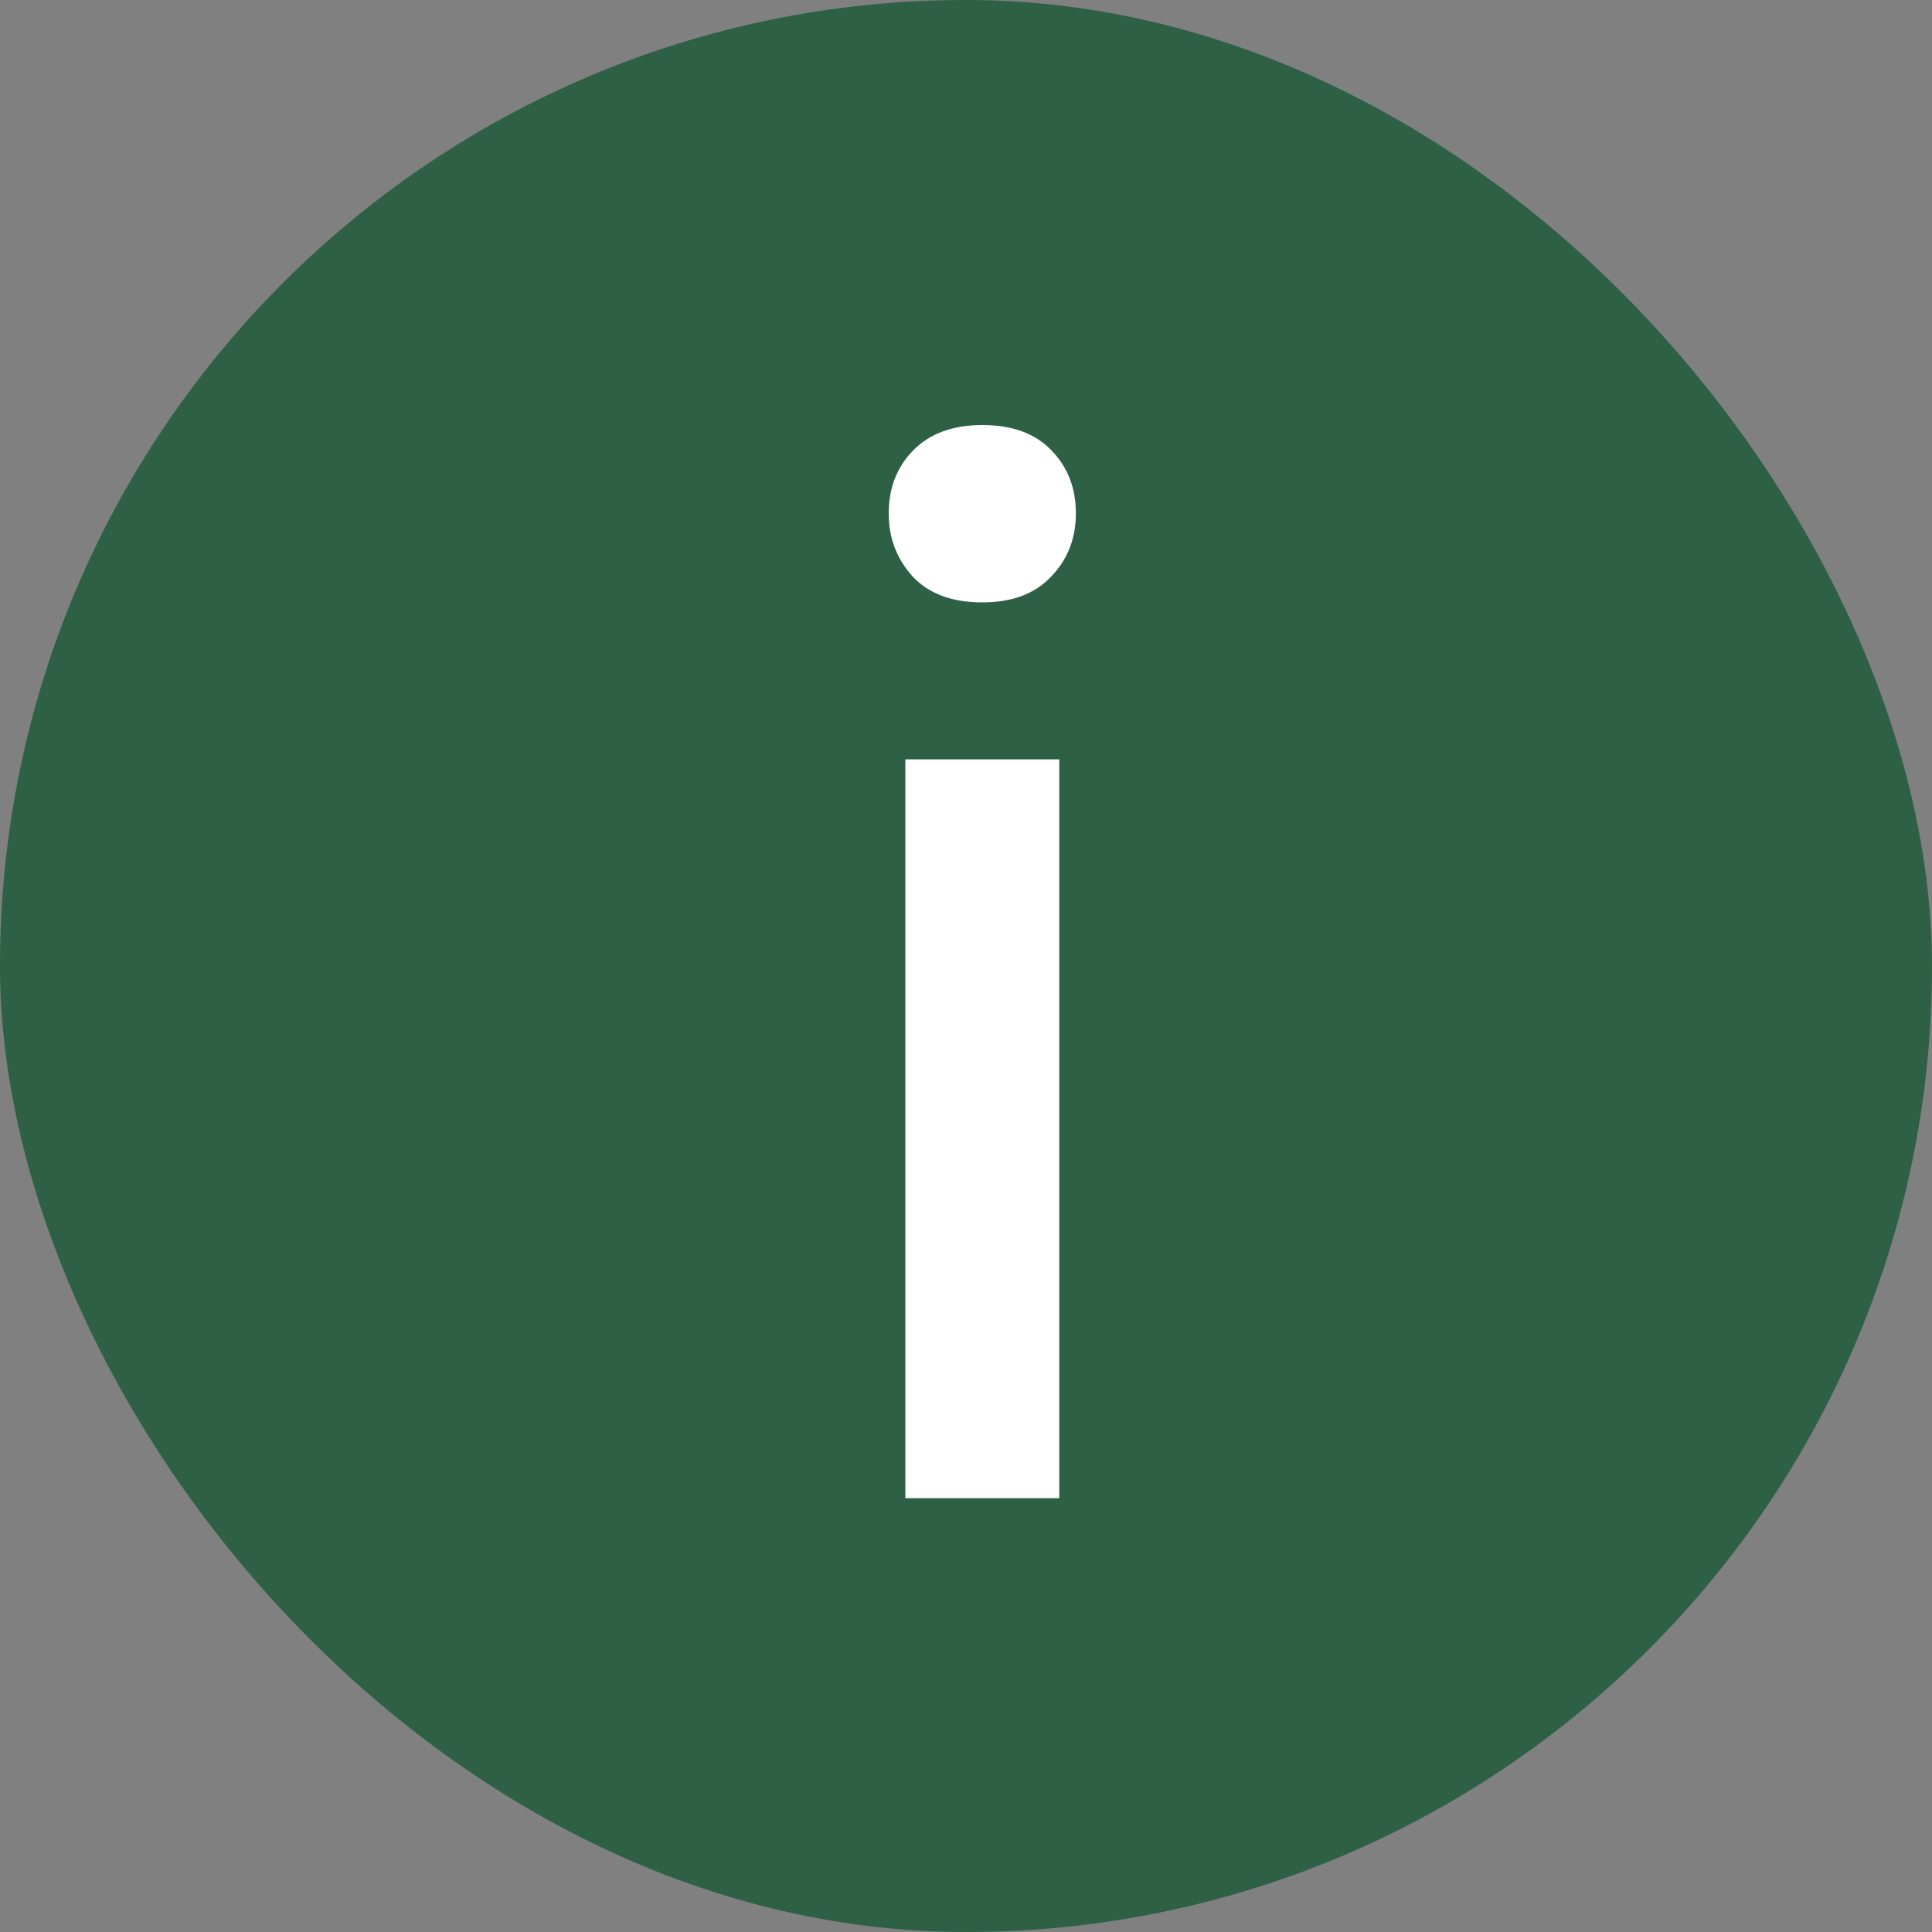
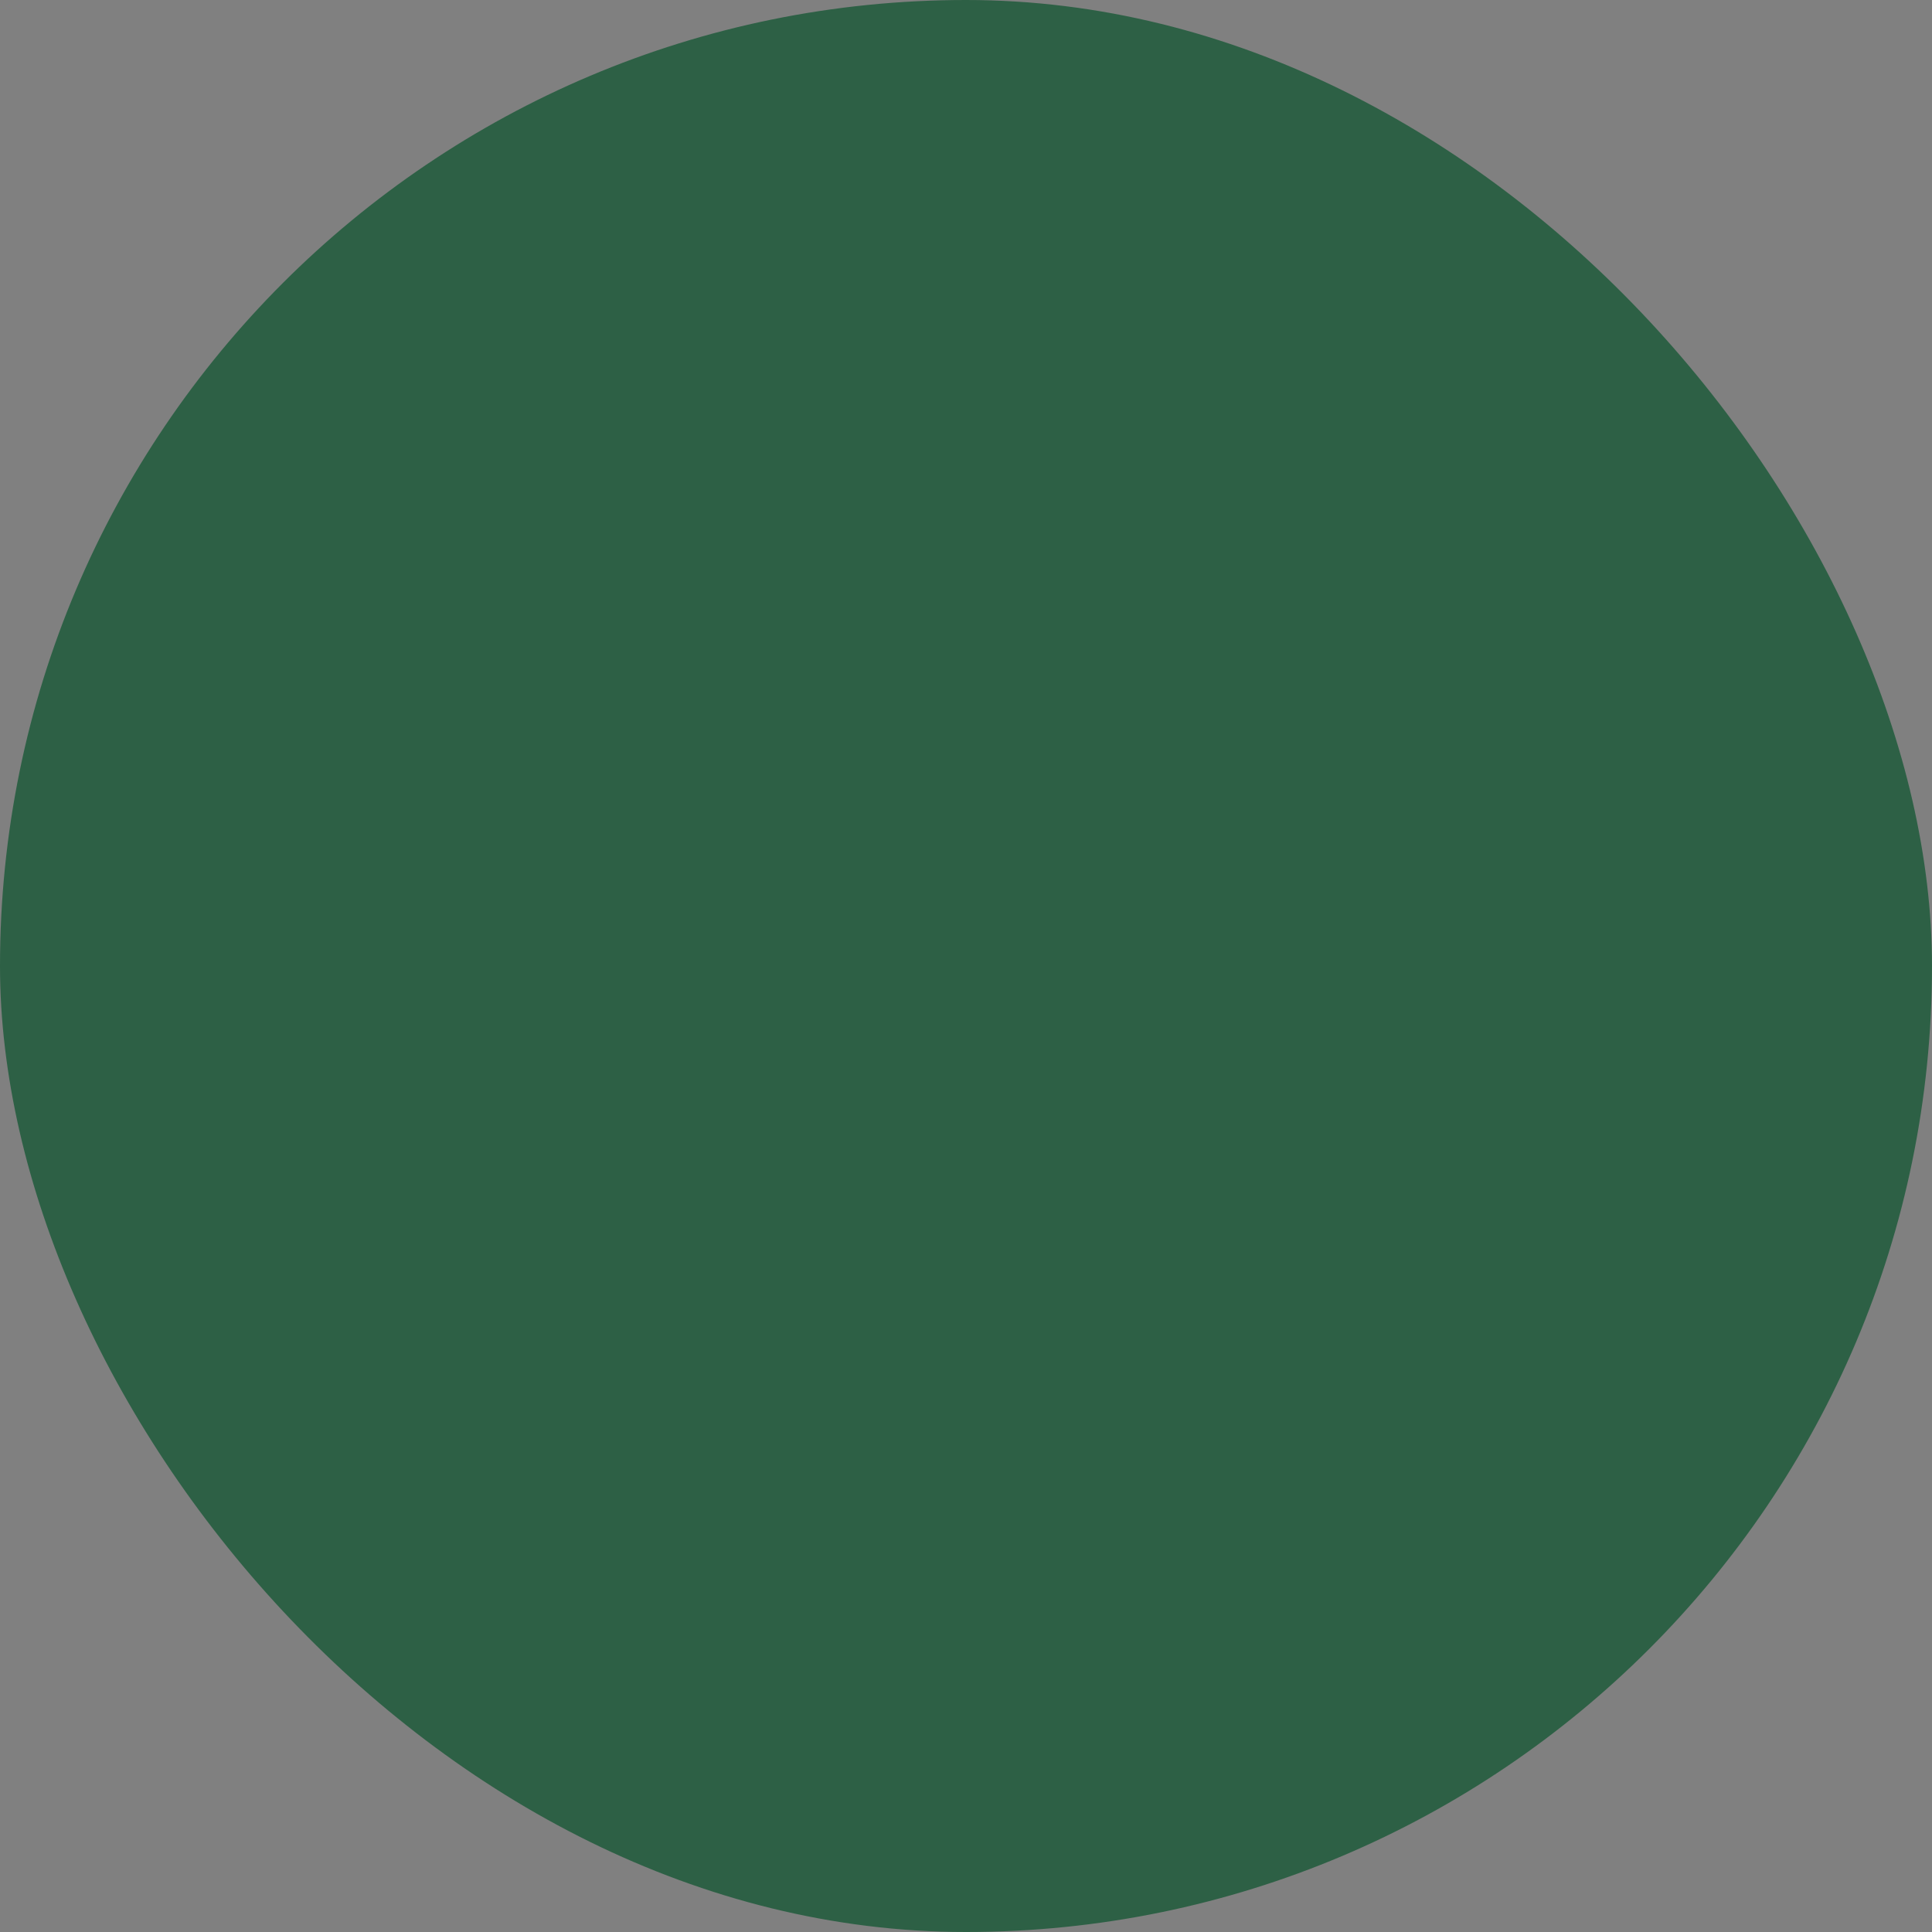
<svg xmlns="http://www.w3.org/2000/svg" width="50" height="50" viewBox="0 0 50 50" fill="none">
  <rect x="0" y="0" width="50" height="50" fill="#808080" stroke="none" />
  <rect width="50" height="50" rx="25" fill="#2D6045" />
-   <path d="M23.43 38.773H27.414V19.652H23.43V38.773ZM23 13.285C23 13.923 23.208 14.47 23.625 14.926C24.042 15.368 24.641 15.59 25.422 15.59C26.19 15.59 26.783 15.368 27.199 14.926C27.629 14.483 27.844 13.936 27.844 13.285C27.844 12.634 27.635 12.094 27.219 11.664C26.802 11.221 26.203 11 25.422 11C24.654 11 24.055 11.221 23.625 11.664C23.208 12.094 23 12.634 23 13.285Z" fill="white" />
</svg>